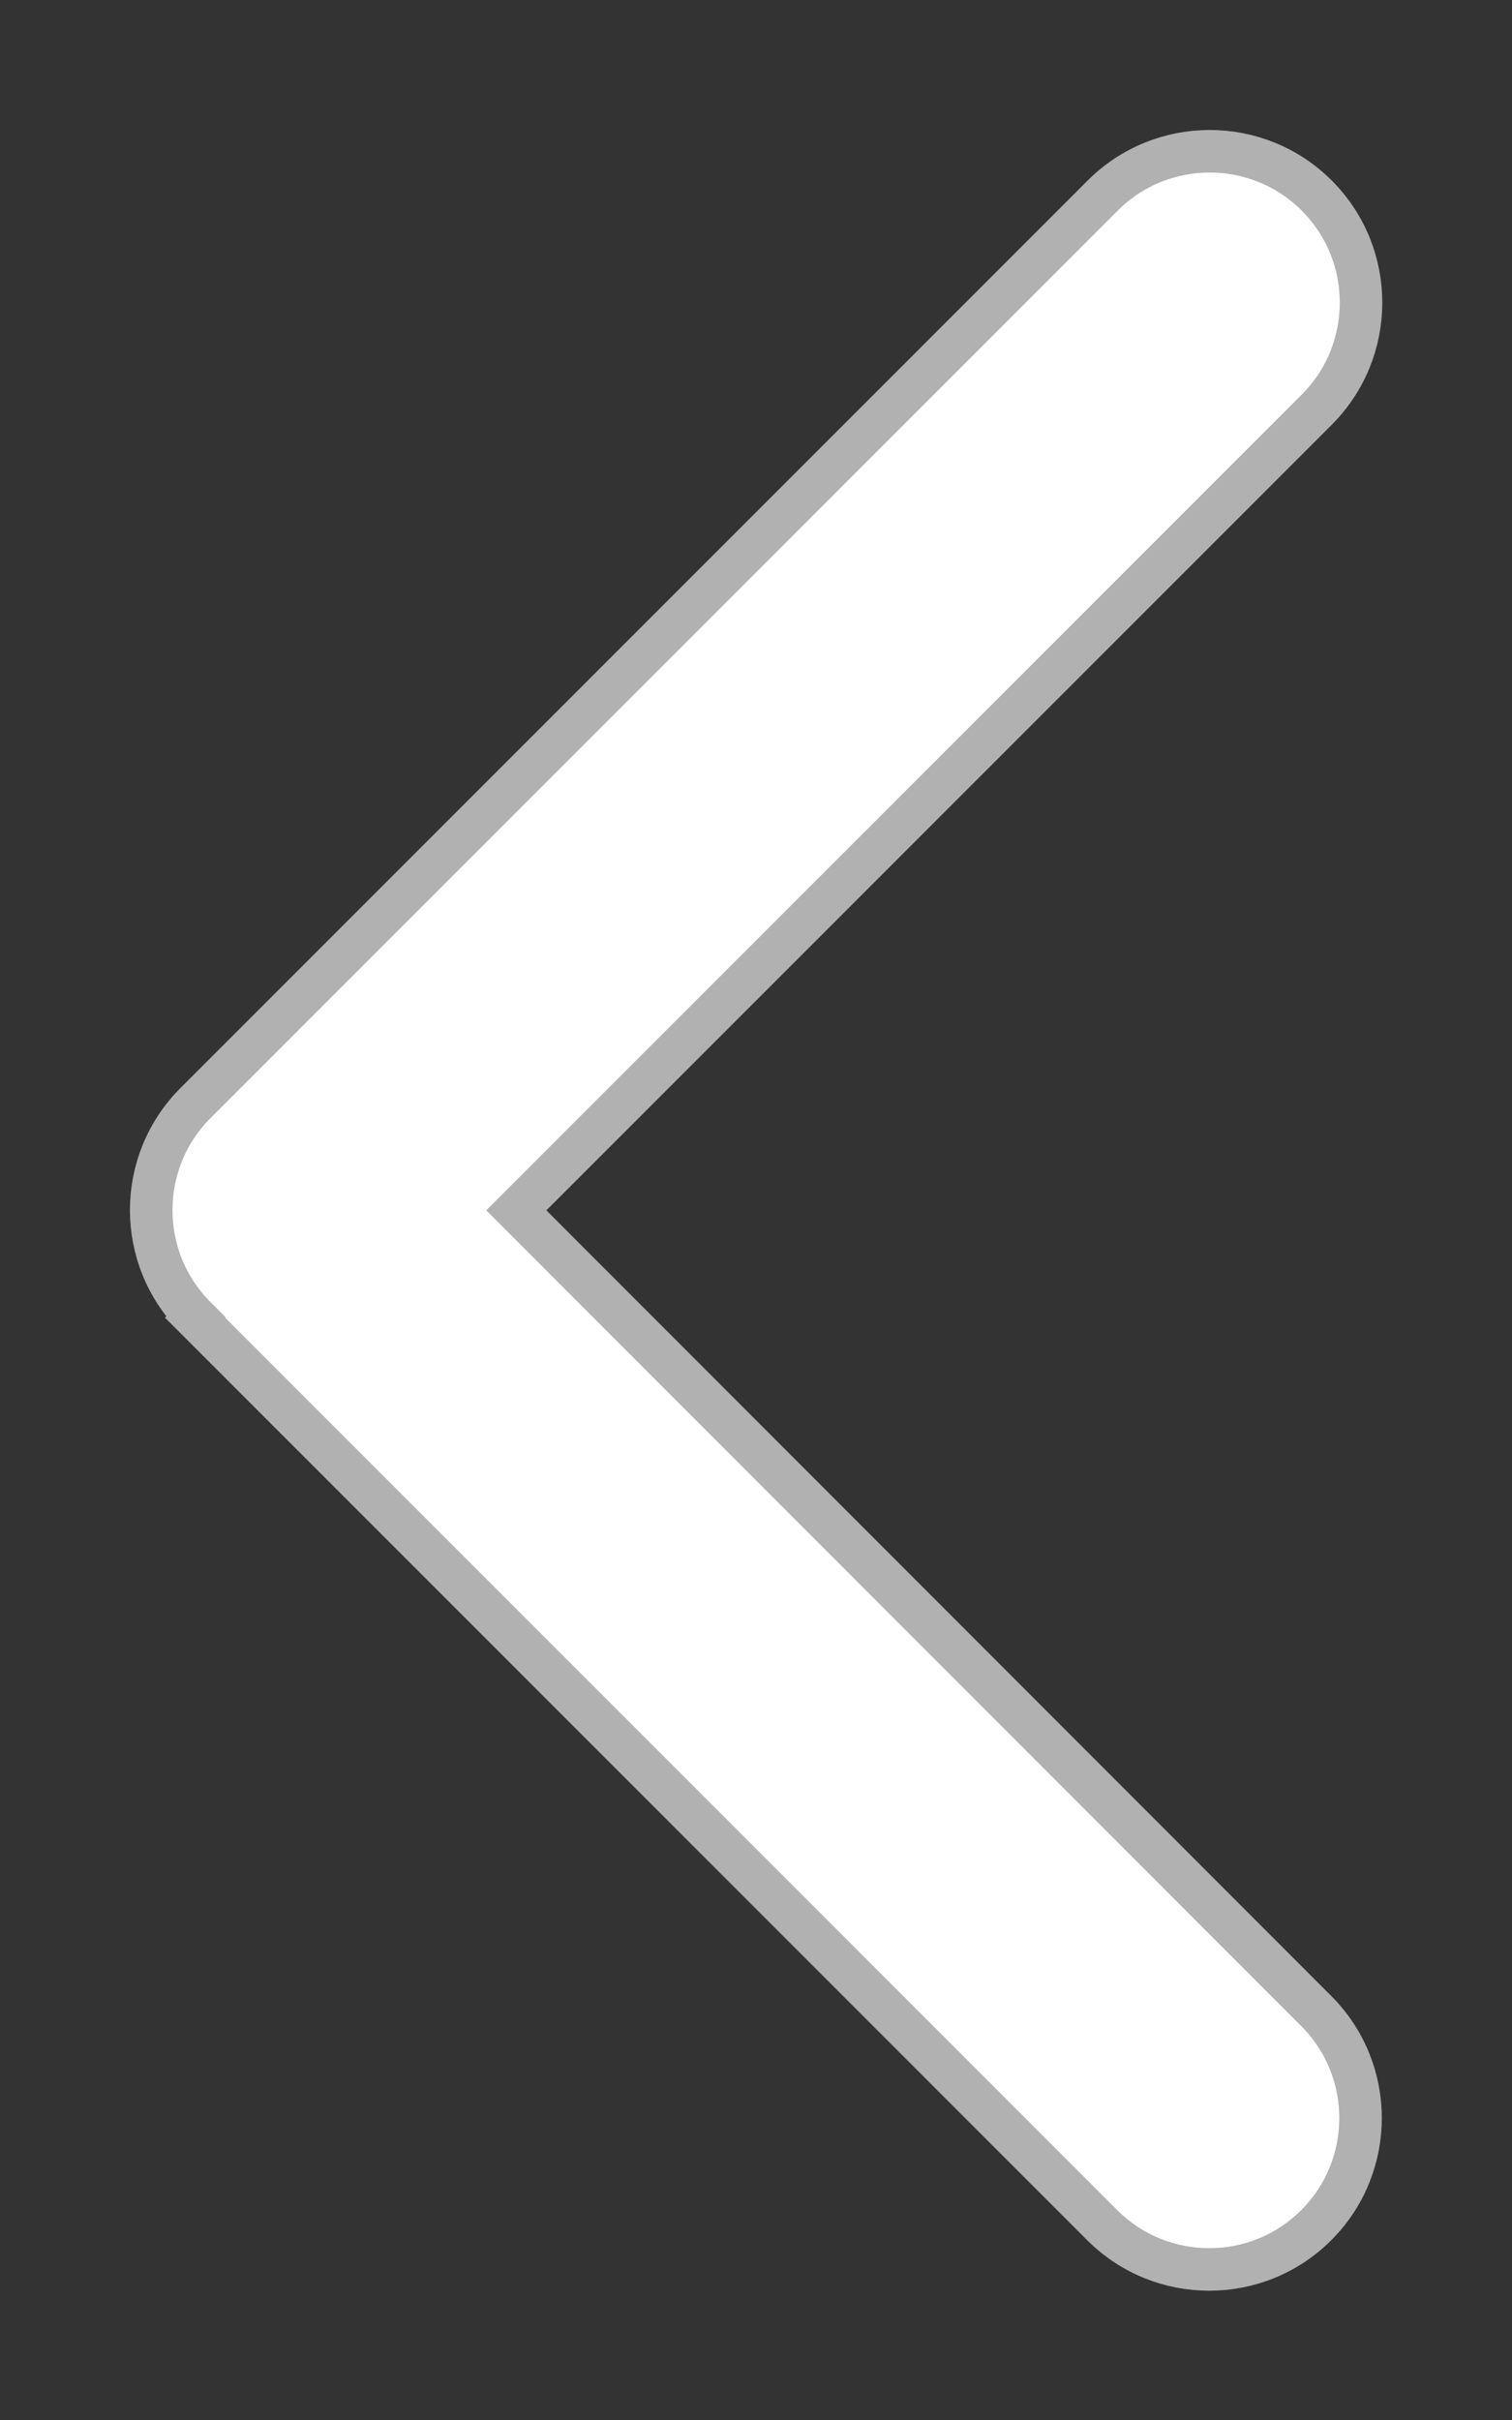
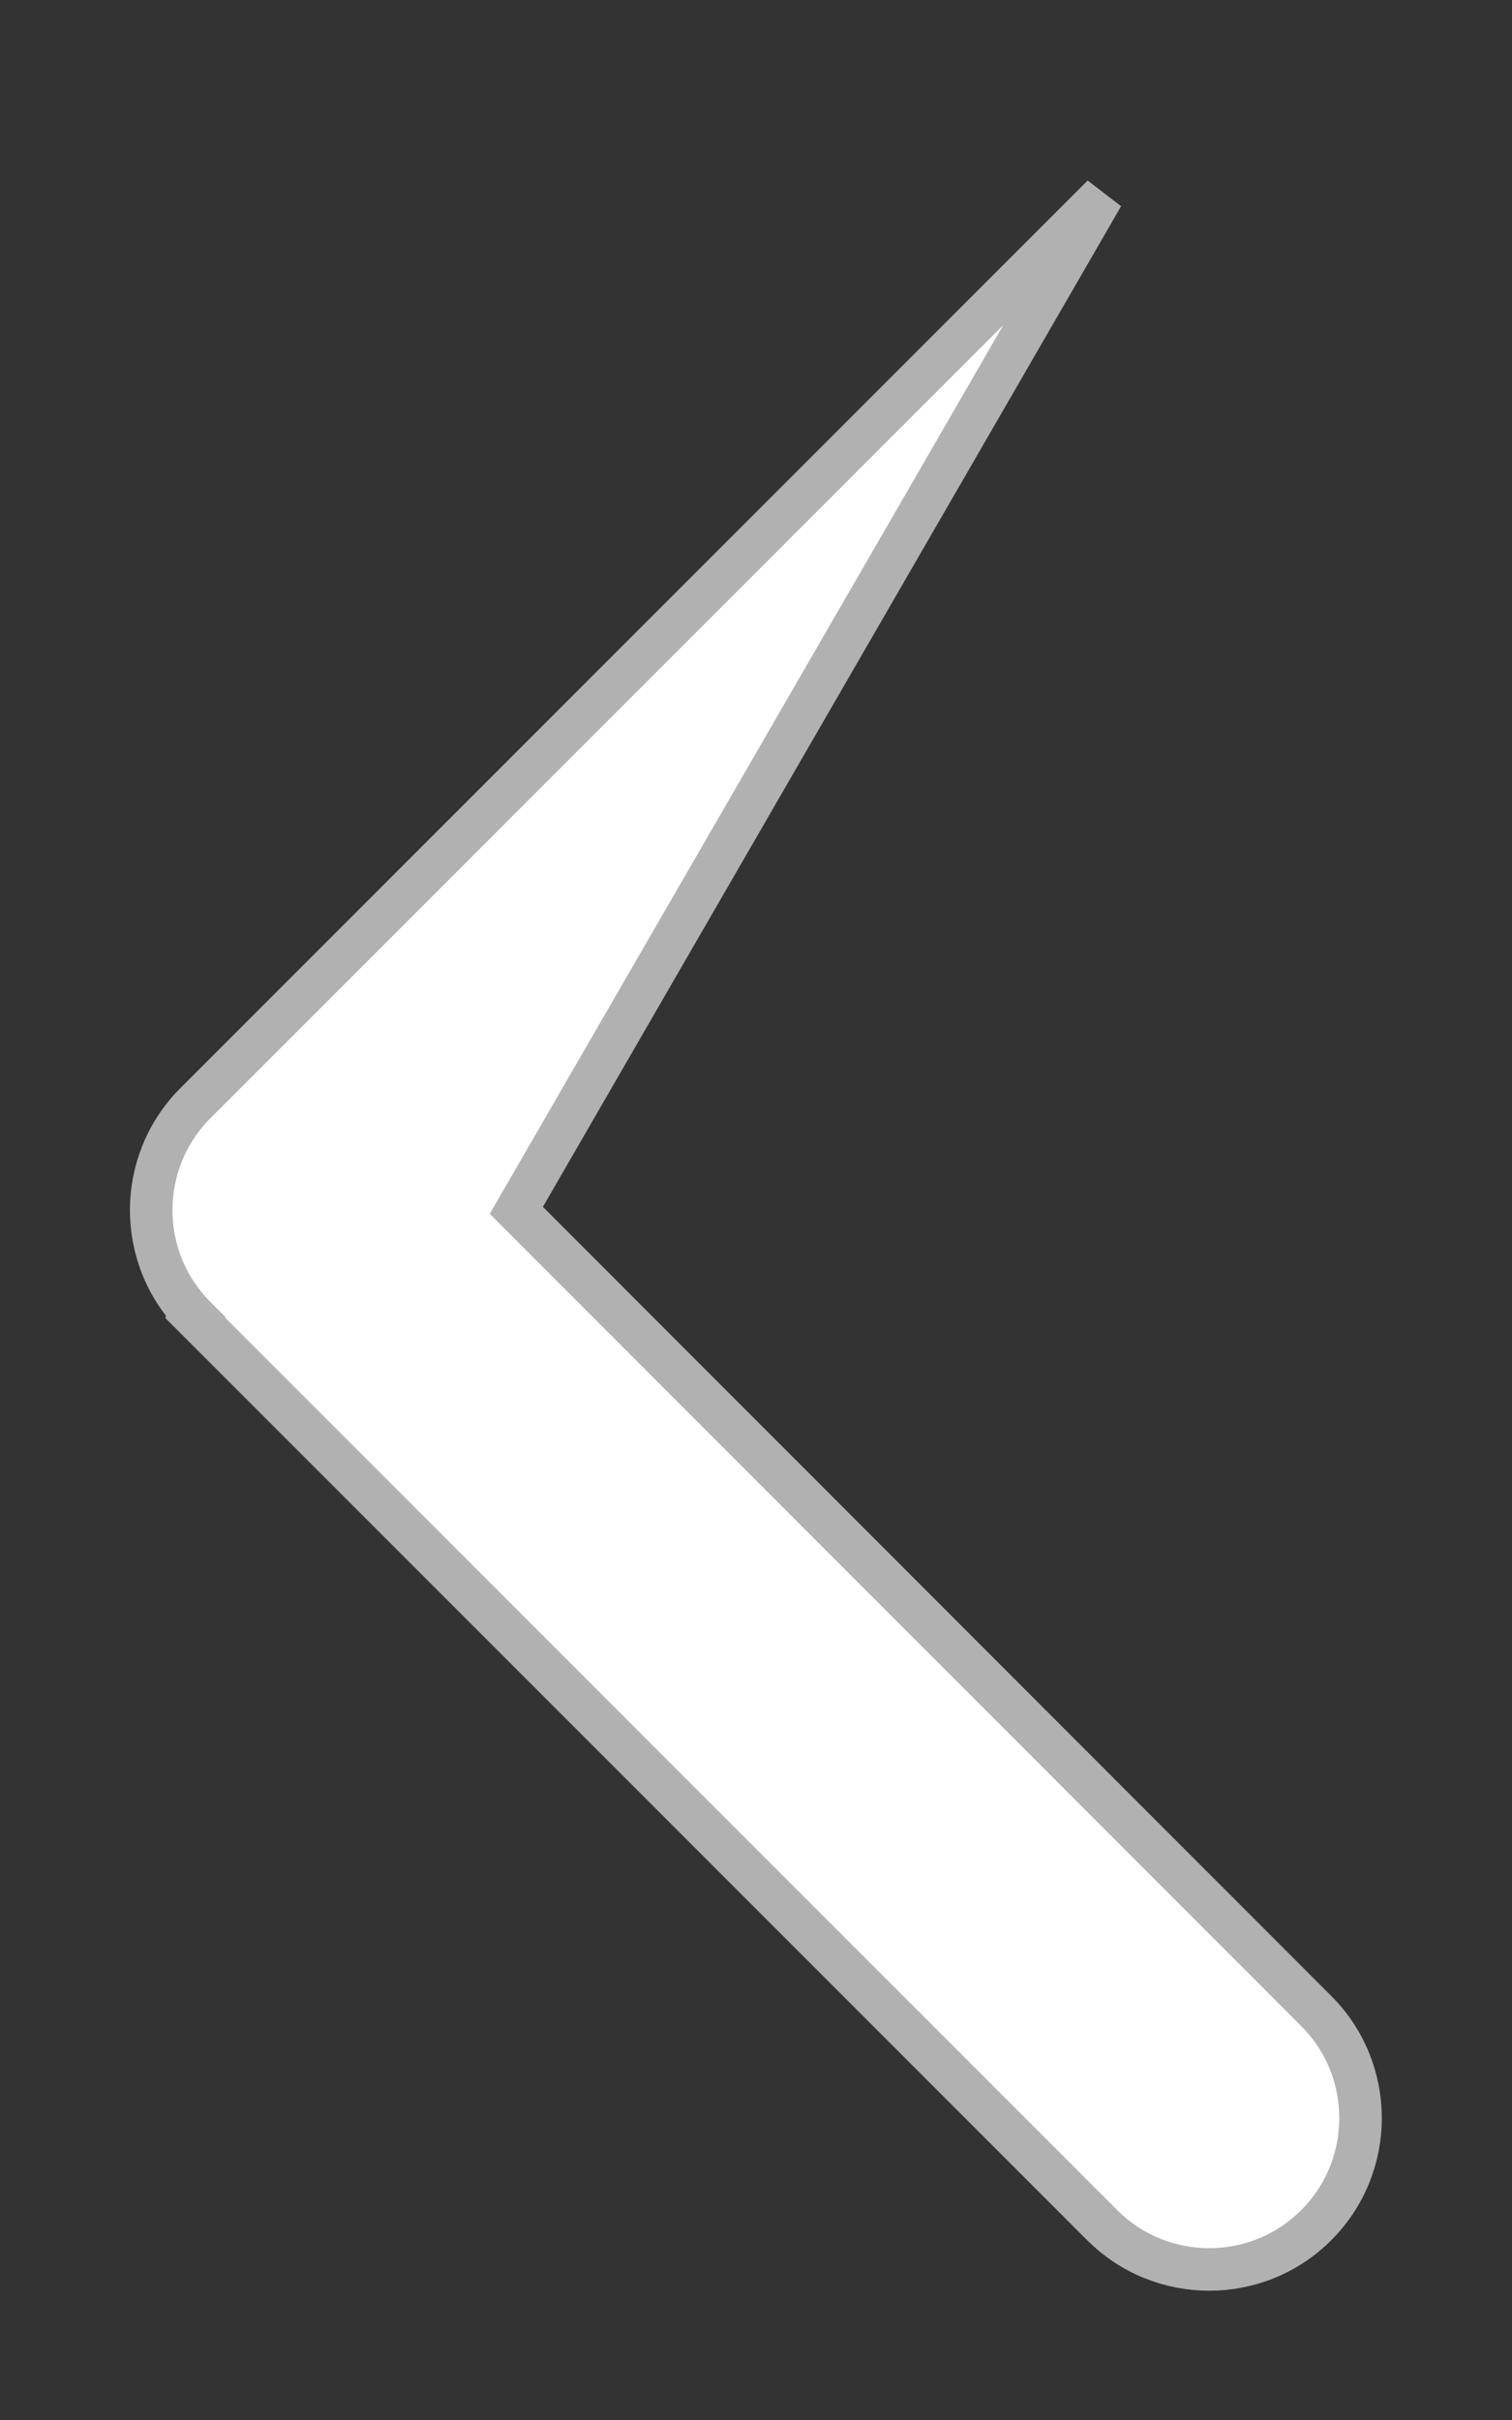
<svg xmlns="http://www.w3.org/2000/svg" width="320" height="512" viewBox="0 0 84.667 135.467" version="1.1" id="svg1" xml:space="preserve">
  <rect x="0" y="0" width="84.667" height="135.467" fill="#333333" stroke="none" />
  <defs id="defs1">
    <linearGradient id="swatch1">
      <stop style="stop-color:#000000;stop-opacity:1;" offset="0" id="stop1" />
    </linearGradient>
  </defs>
  <g id="layer1" style="fill:#d40000">
-     <path d="m 10.947,73.733 c -3.307,-3.307 -3.307,-8.678 0,-11.986 l 50.8,-50.8 c 3.307,-3.307 8.678,-3.307 11.986,0 3.307,3.307 3.307,8.678 0,11.986 L 28.912,67.753 73.706,112.574 c 3.307,3.307 3.307,8.678 0,11.986 -3.307,3.307 -8.678,3.307 -11.986,0 L 10.921,73.759 Z" id="path1-5" style="fill:#ffffff;stroke:#b1b1b1;stroke-width:2.381;stroke-dasharray:none;stroke-opacity:1" />
+     <path d="m 10.947,73.733 c -3.307,-3.307 -3.307,-8.678 0,-11.986 l 50.8,-50.8 L 28.912,67.753 73.706,112.574 c 3.307,3.307 3.307,8.678 0,11.986 -3.307,3.307 -8.678,3.307 -11.986,0 L 10.921,73.759 Z" id="path1-5" style="fill:#ffffff;stroke:#b1b1b1;stroke-width:2.381;stroke-dasharray:none;stroke-opacity:1" />
  </g>
</svg>